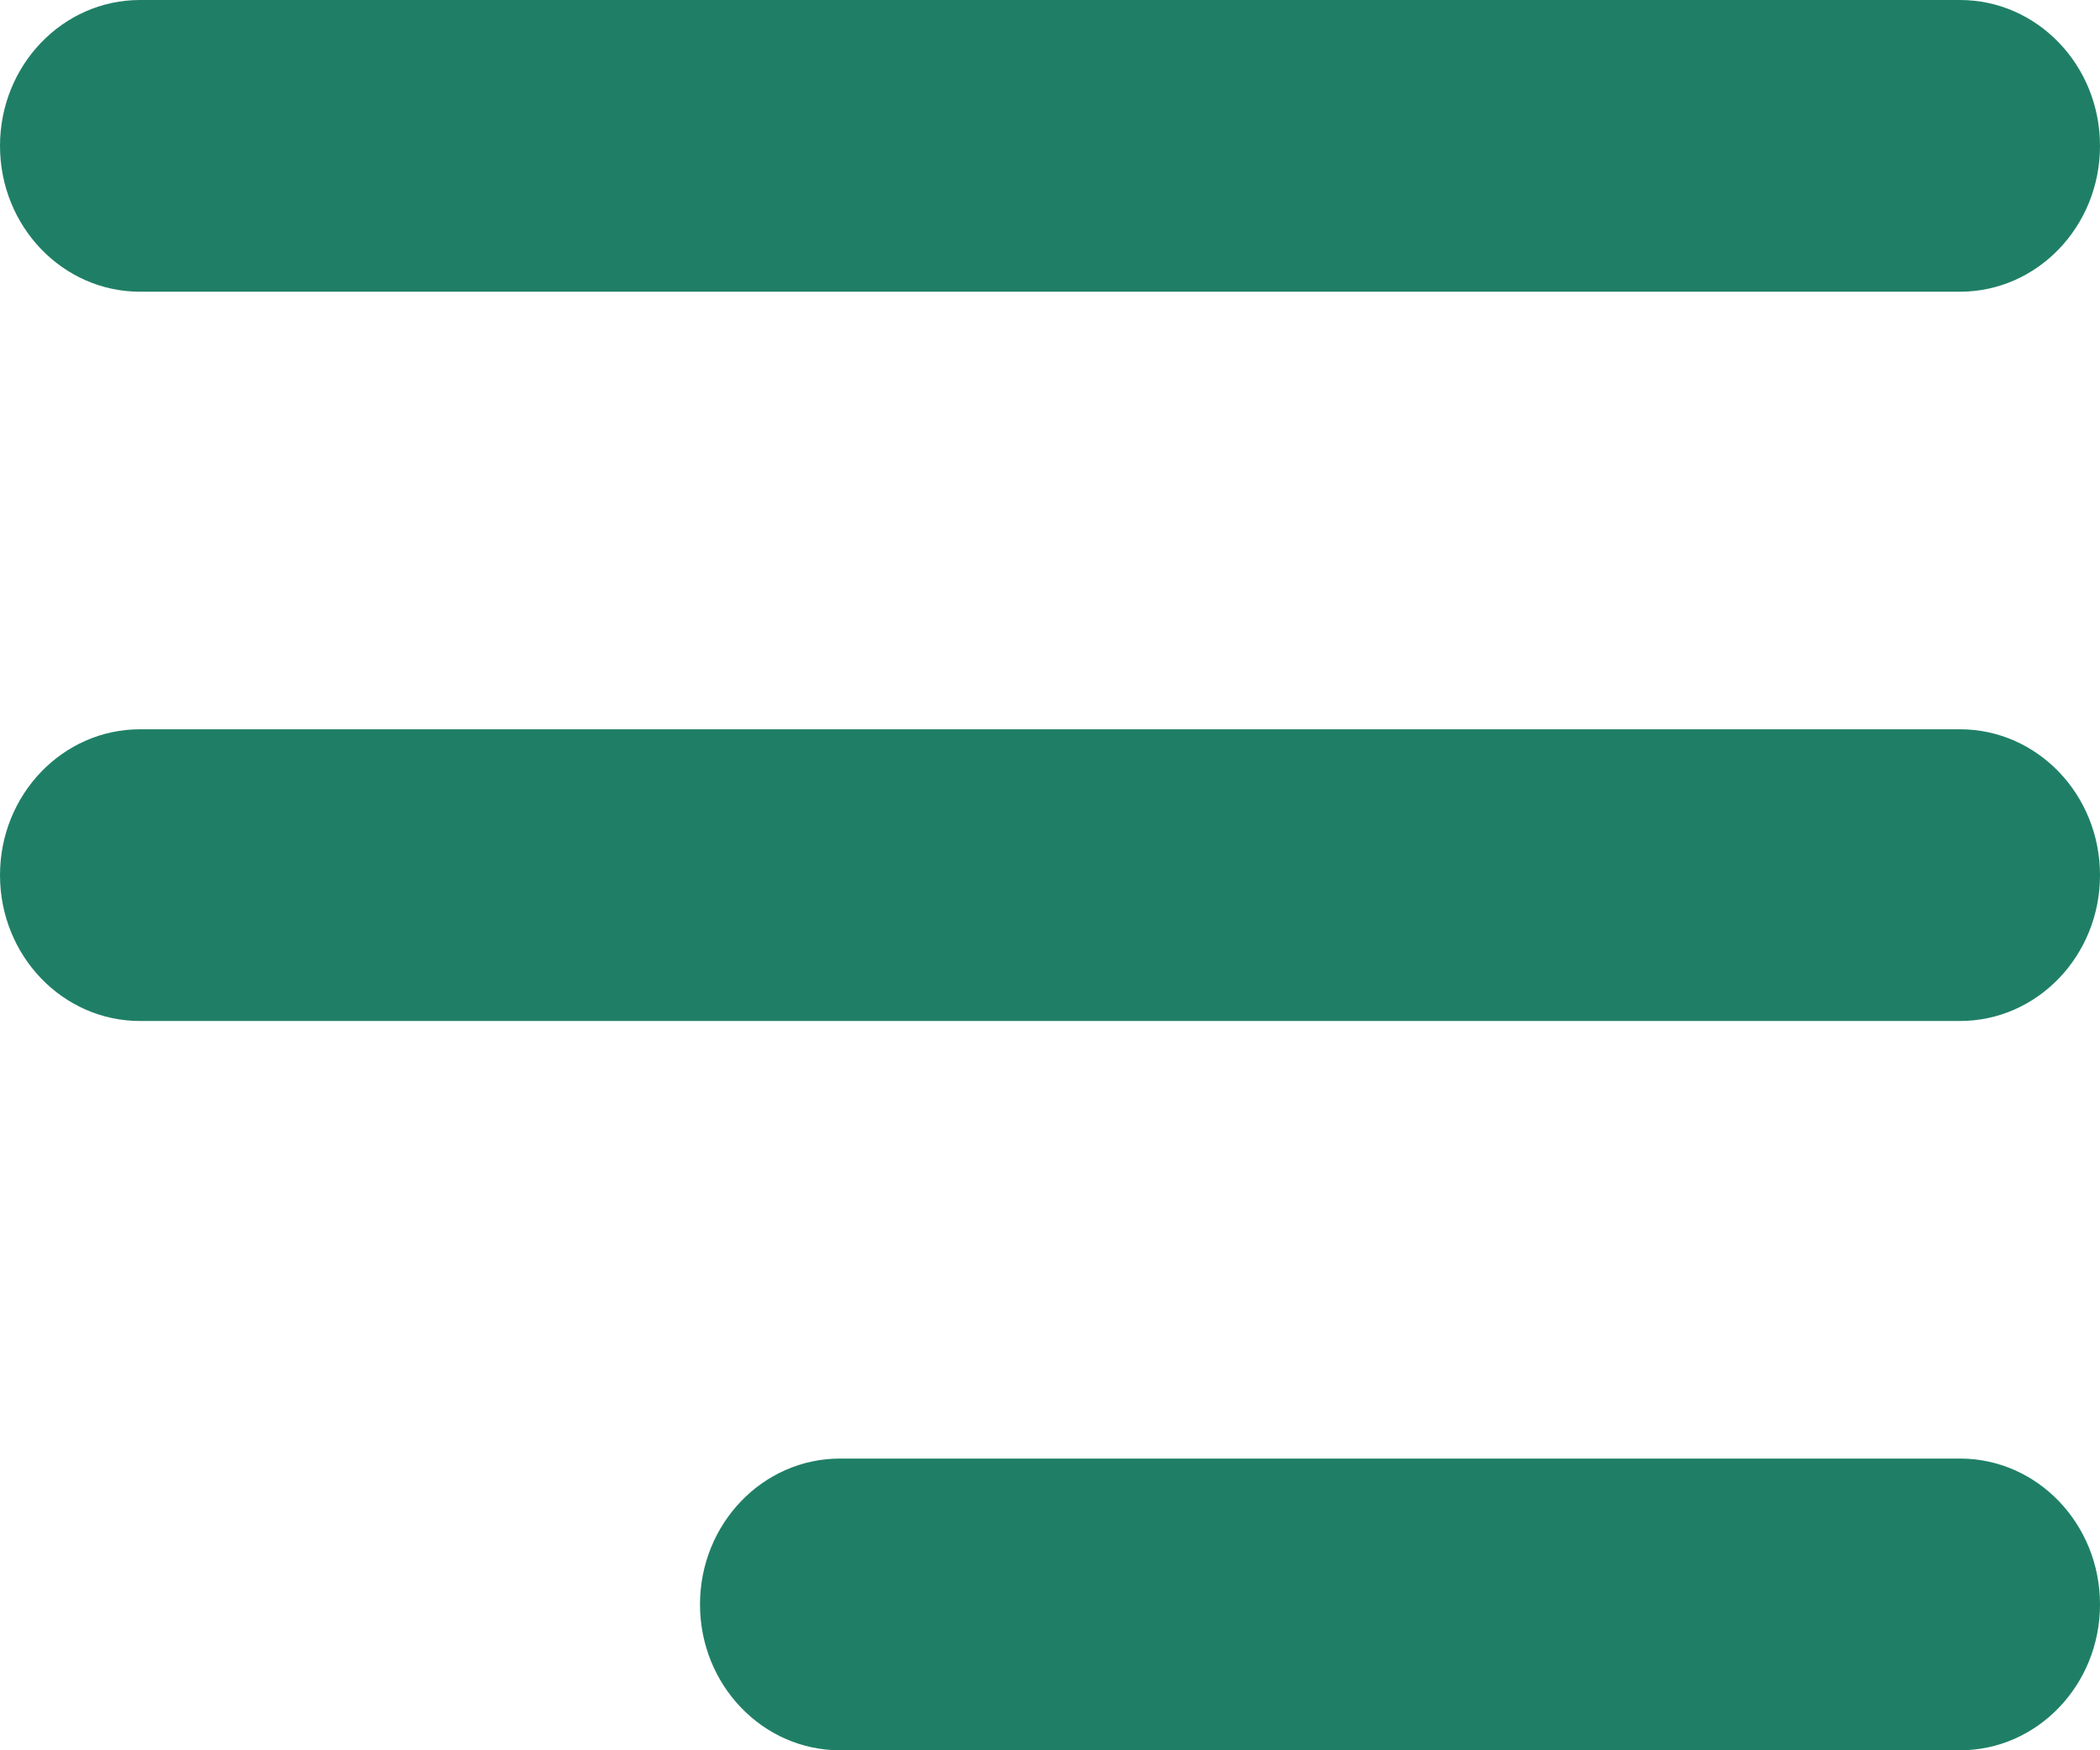
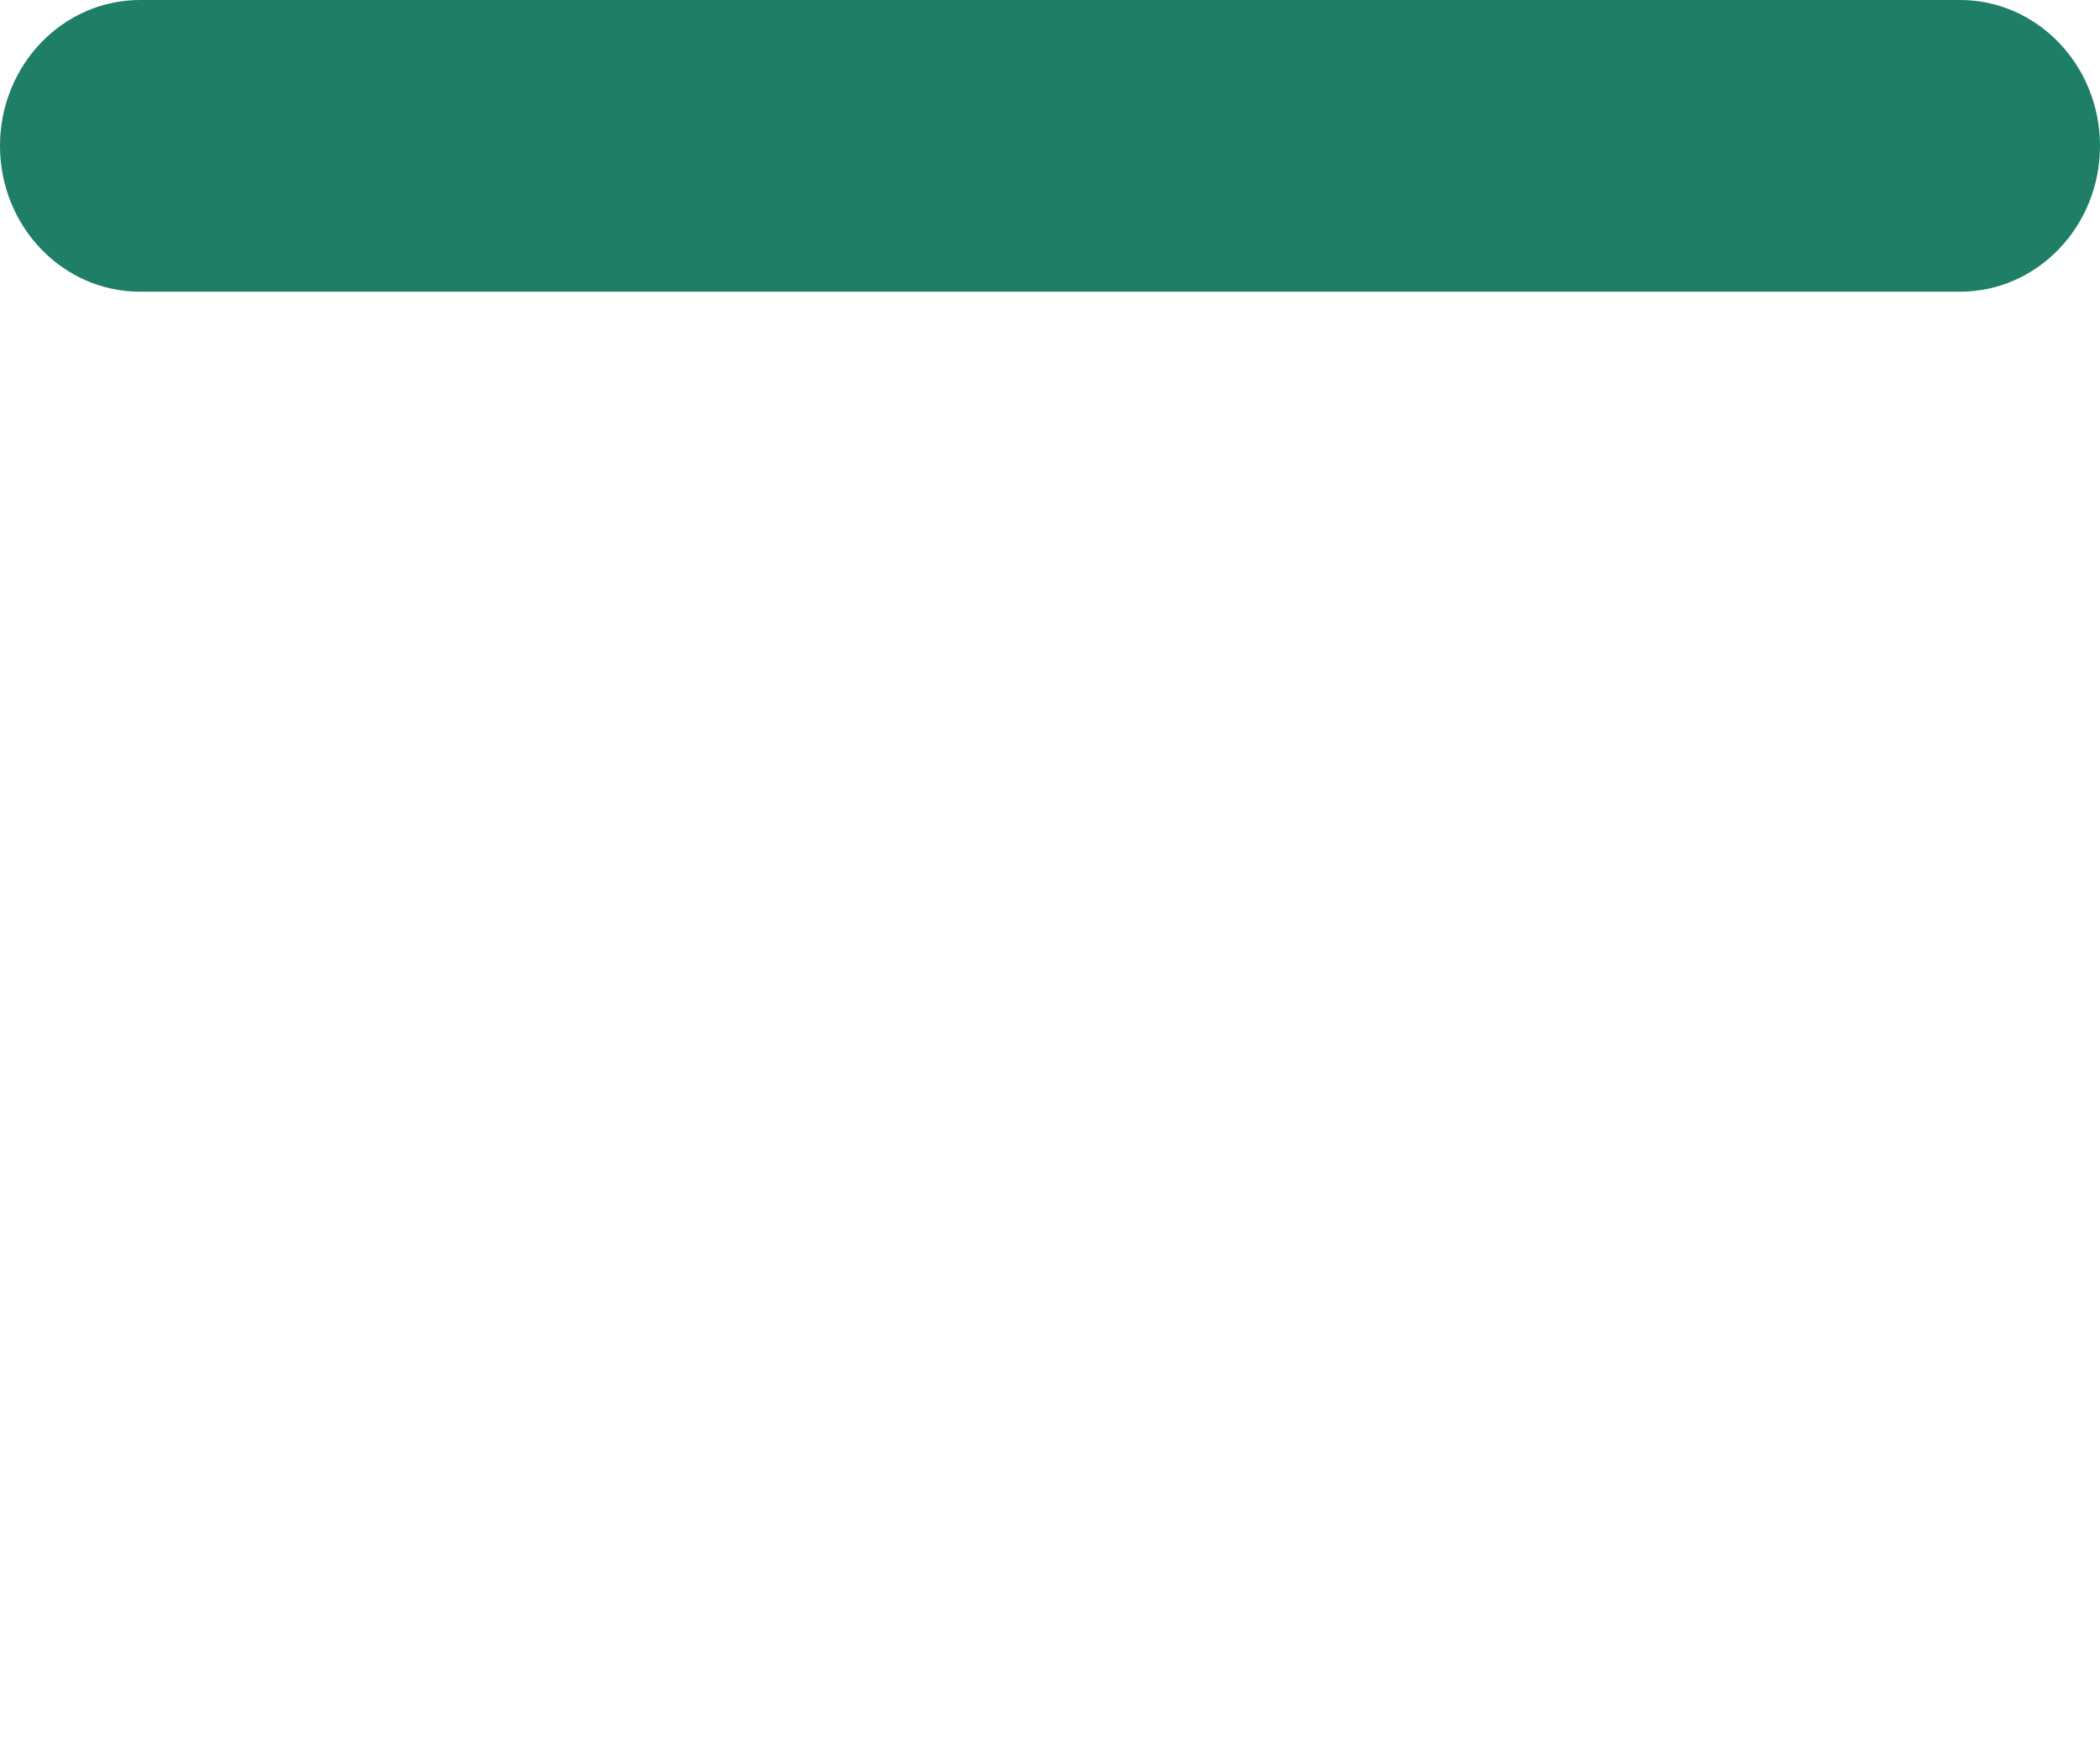
<svg xmlns="http://www.w3.org/2000/svg" width="36" height="30" viewBox="0 0 36 30" fill="none">
  <path d="M0 2.5C0 1.119 1.075 0 2.4 0H33.6C34.925 0 36 1.119 36 2.5C36 3.881 34.925 5 33.6 5H2.4C1.075 5 0 3.881 0 2.5Z" fill="#1F7F66" />
-   <path d="M0 15C0 13.619 1.075 12.5 2.4 12.5H33.6C34.925 12.5 36 13.619 36 15C36 16.381 34.925 17.5 33.6 17.5H2.4C1.075 17.5 0 16.381 0 15Z" fill="#1F7F66" />
-   <path d="M12 27.5C12 26.119 13.075 25 14.4 25H33.6C34.925 25 36 26.119 36 27.5C36 28.881 34.925 30 33.6 30H14.4C13.075 30 12 28.881 12 27.5Z" fill="#1F7F66" />
</svg>